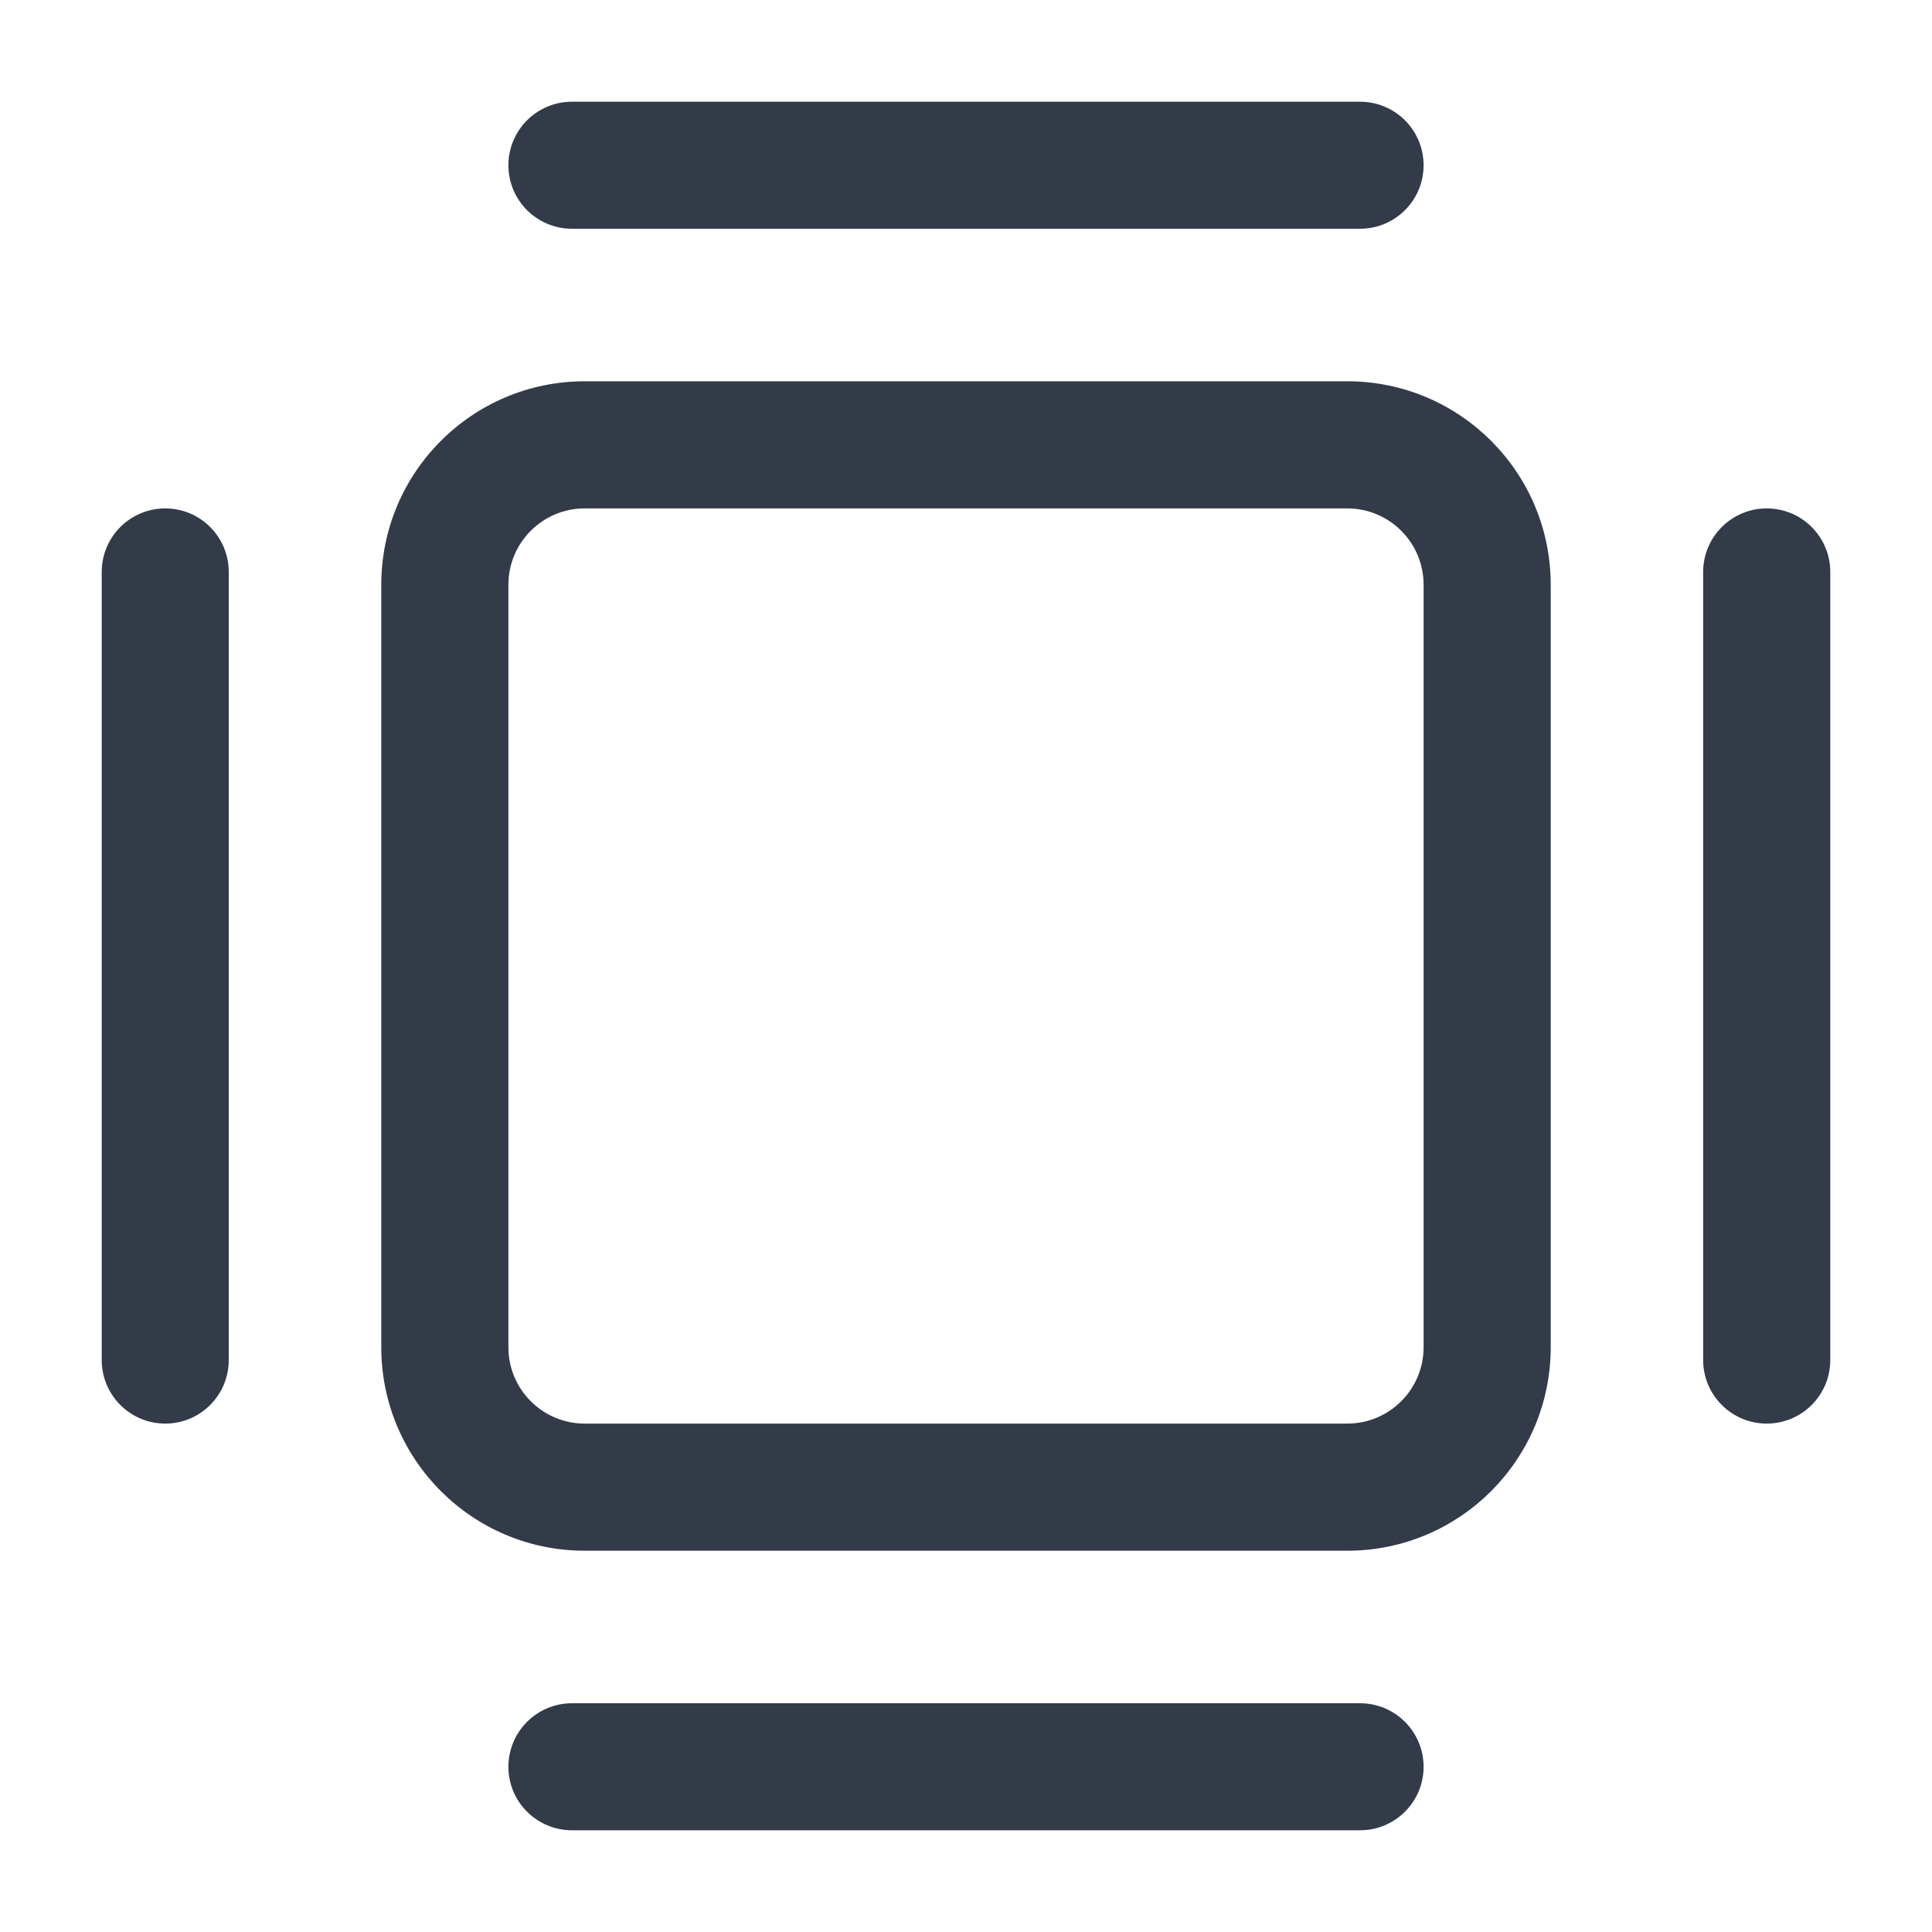
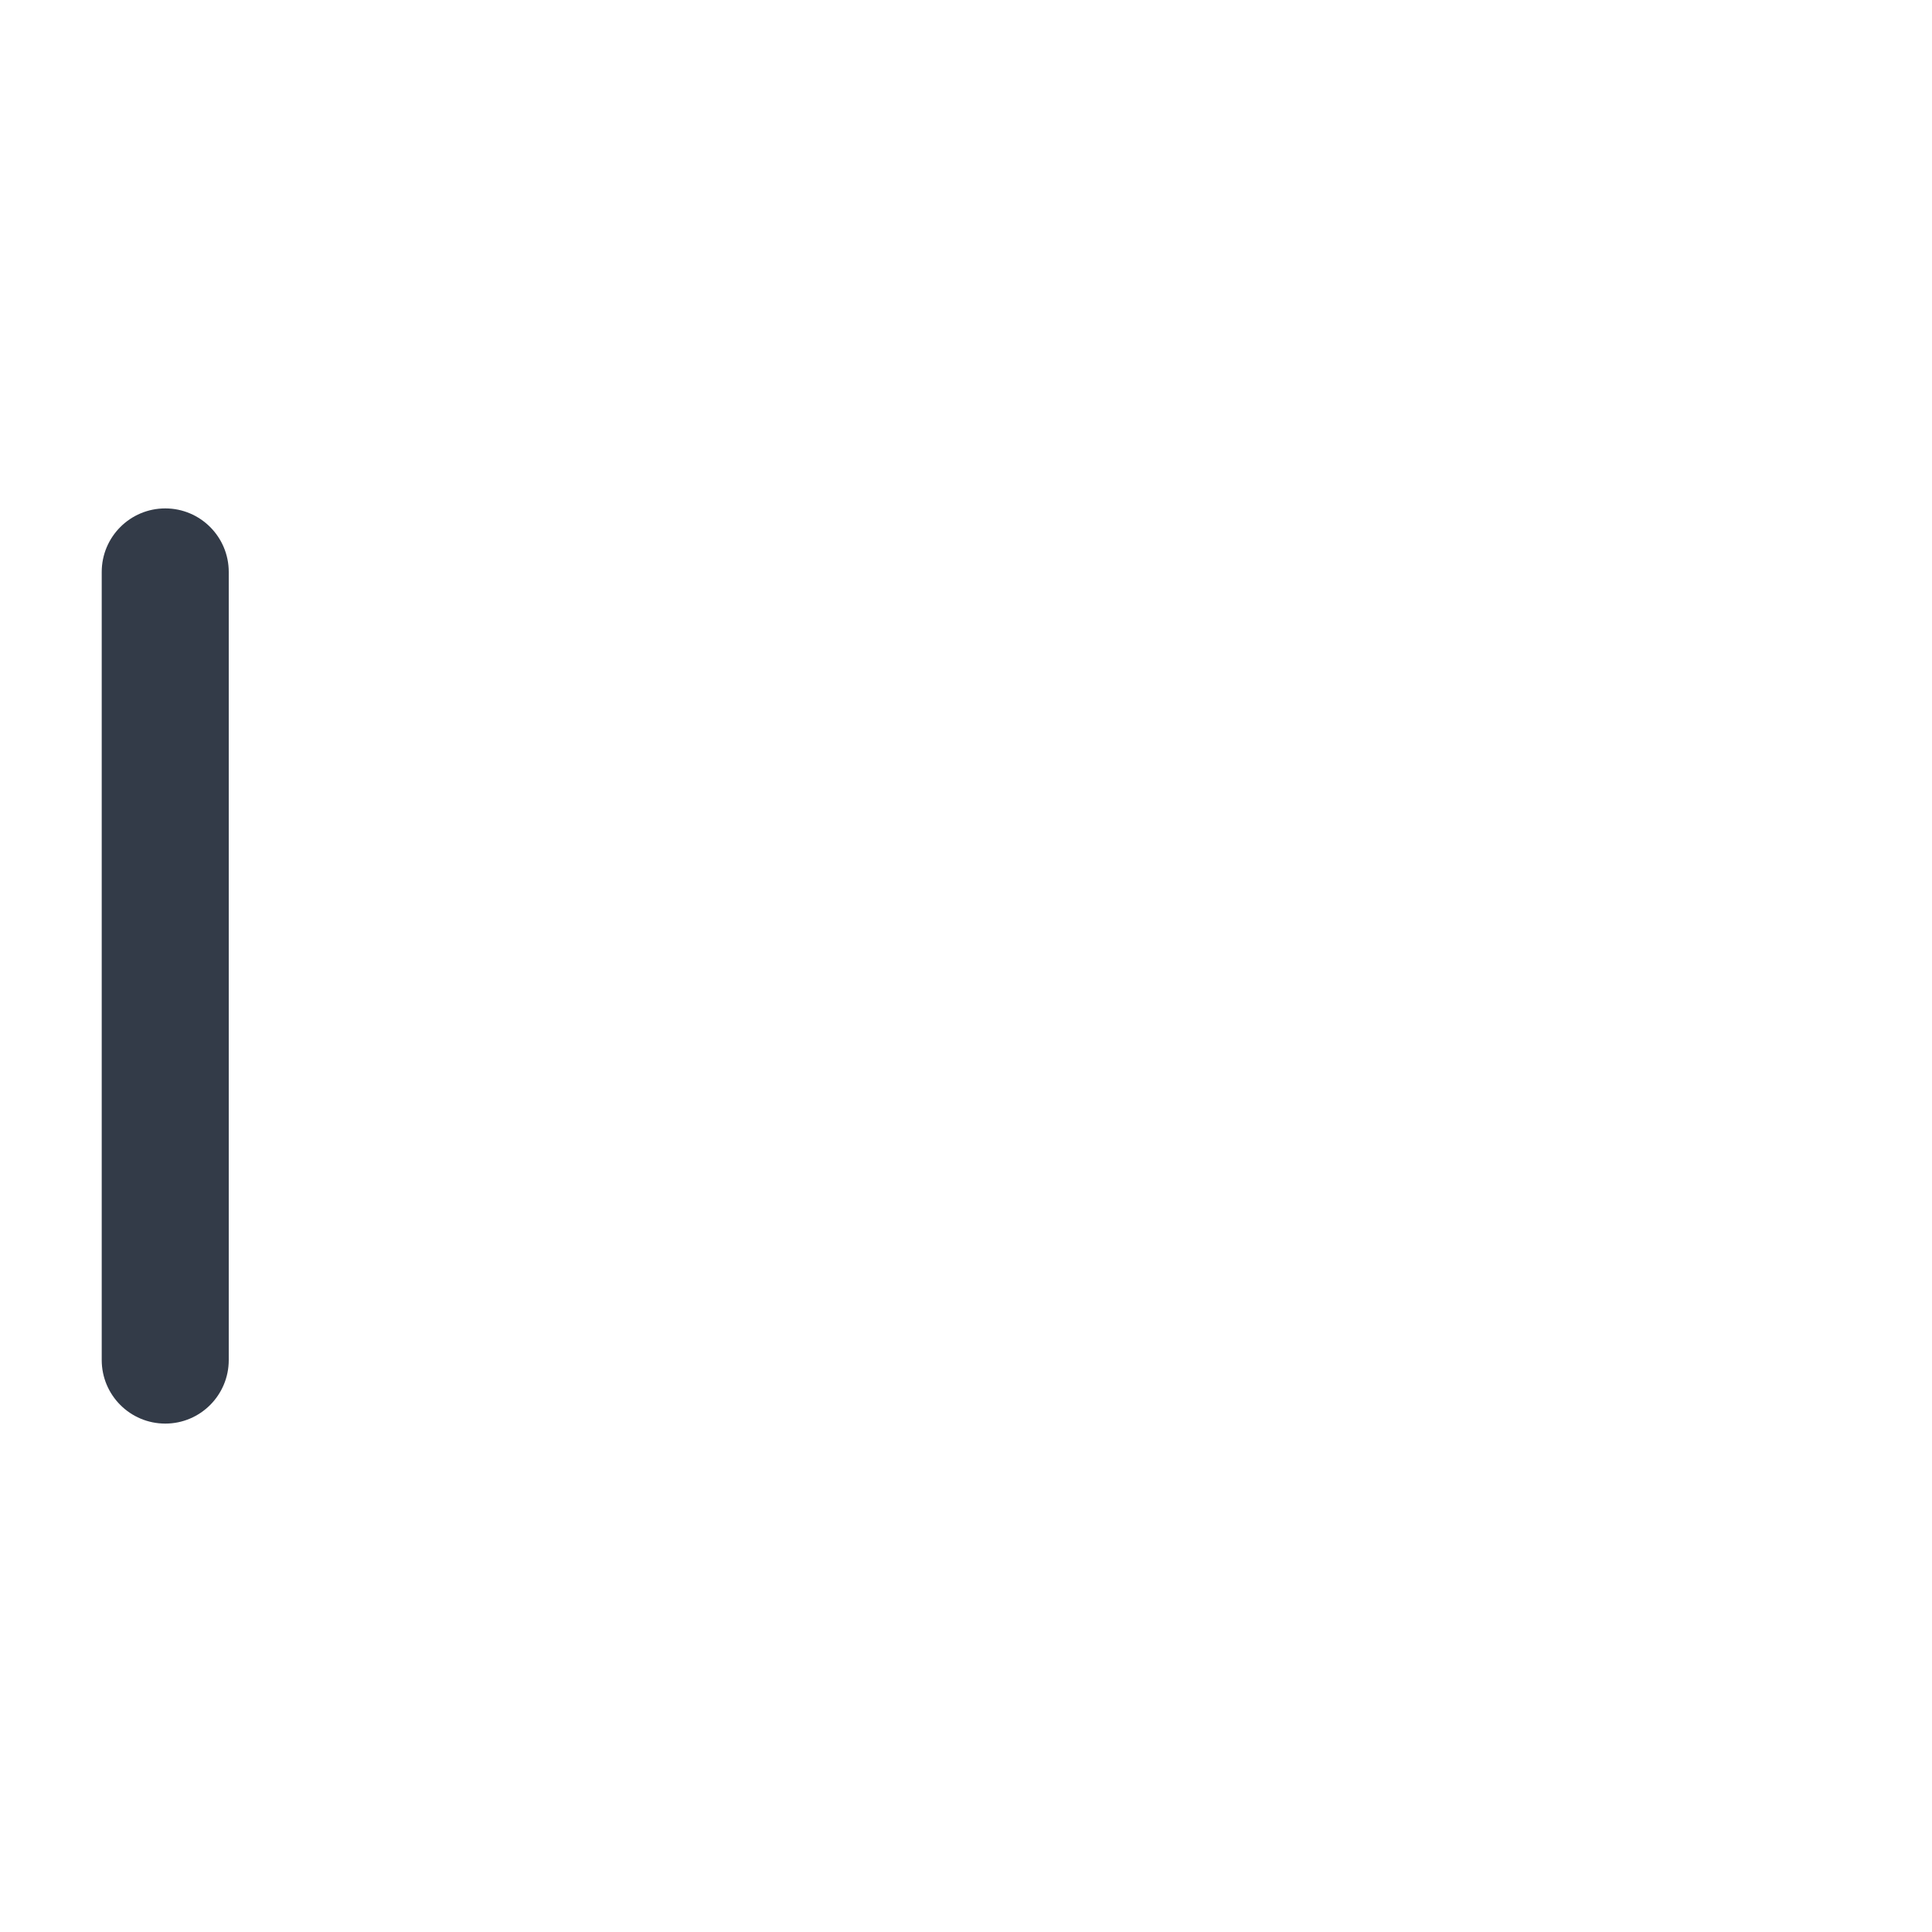
<svg xmlns="http://www.w3.org/2000/svg" width="20" height="20" viewBox="0 0 20 20" fill="none">
  <path d="M1.053 5.921C1.053 5.558 1.347 5.263 1.711 5.263C2.074 5.263 2.368 5.558 2.368 5.921V14.079C2.368 14.442 2.074 14.737 1.711 14.737C1.347 14.737 1.053 14.442 1.053 14.079V5.921Z" fill="#333B48" />
-   <path d="M17.631 5.921C17.631 5.558 17.926 5.263 18.289 5.263C18.653 5.263 18.947 5.558 18.947 5.921V14.079C18.947 14.442 18.653 14.737 18.289 14.737C17.926 14.737 17.631 14.442 17.631 14.079V5.921Z" fill="#333B48" />
-   <path d="M14.079 17.632C14.442 17.632 14.737 17.926 14.737 18.29C14.737 18.653 14.442 18.947 14.079 18.947H5.921C5.558 18.947 5.263 18.653 5.263 18.29C5.263 17.926 5.558 17.632 5.921 17.632H14.079Z" fill="#333B48" />
-   <path d="M14.079 1.053C14.442 1.053 14.737 1.347 14.737 1.711C14.737 2.074 14.442 2.368 14.079 2.368L5.921 2.368C5.558 2.368 5.263 2.074 5.263 1.711C5.263 1.347 5.558 1.053 5.921 1.053L14.079 1.053Z" fill="#333B48" />
-   <path fill-rule="evenodd" clip-rule="evenodd" d="M13.947 3.947C15.11 3.947 16.053 4.89 16.053 6.053V13.947C16.053 15.11 15.11 16.053 13.947 16.053H6.053C4.89 16.053 3.947 15.11 3.947 13.947L3.947 6.053C3.947 4.89 4.89 3.947 6.053 3.947L13.947 3.947ZM14.737 13.947V6.053C14.737 5.617 14.383 5.263 13.947 5.263H6.053C5.617 5.263 5.263 5.617 5.263 6.053L5.263 13.947C5.263 14.383 5.617 14.737 6.053 14.737L13.947 14.737C14.383 14.737 14.737 14.383 14.737 13.947Z" fill="#333B48" />
</svg>